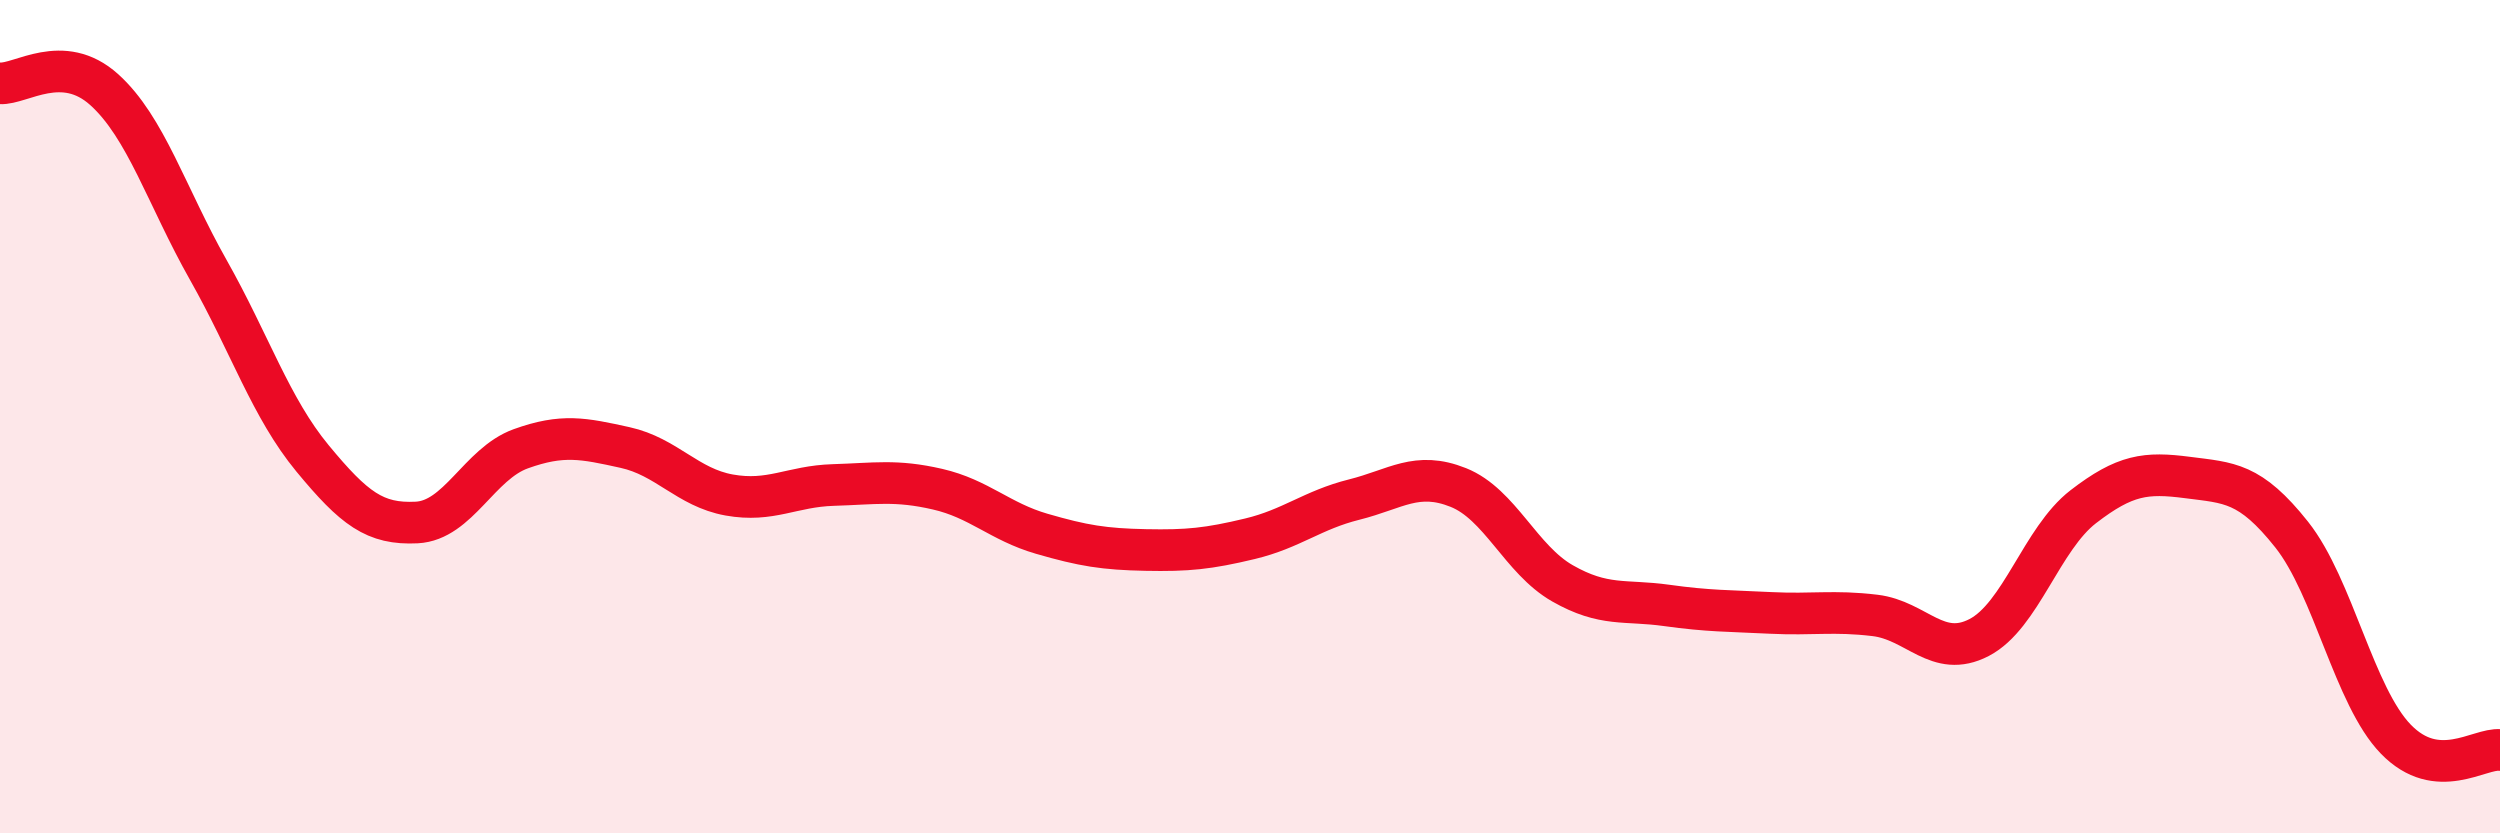
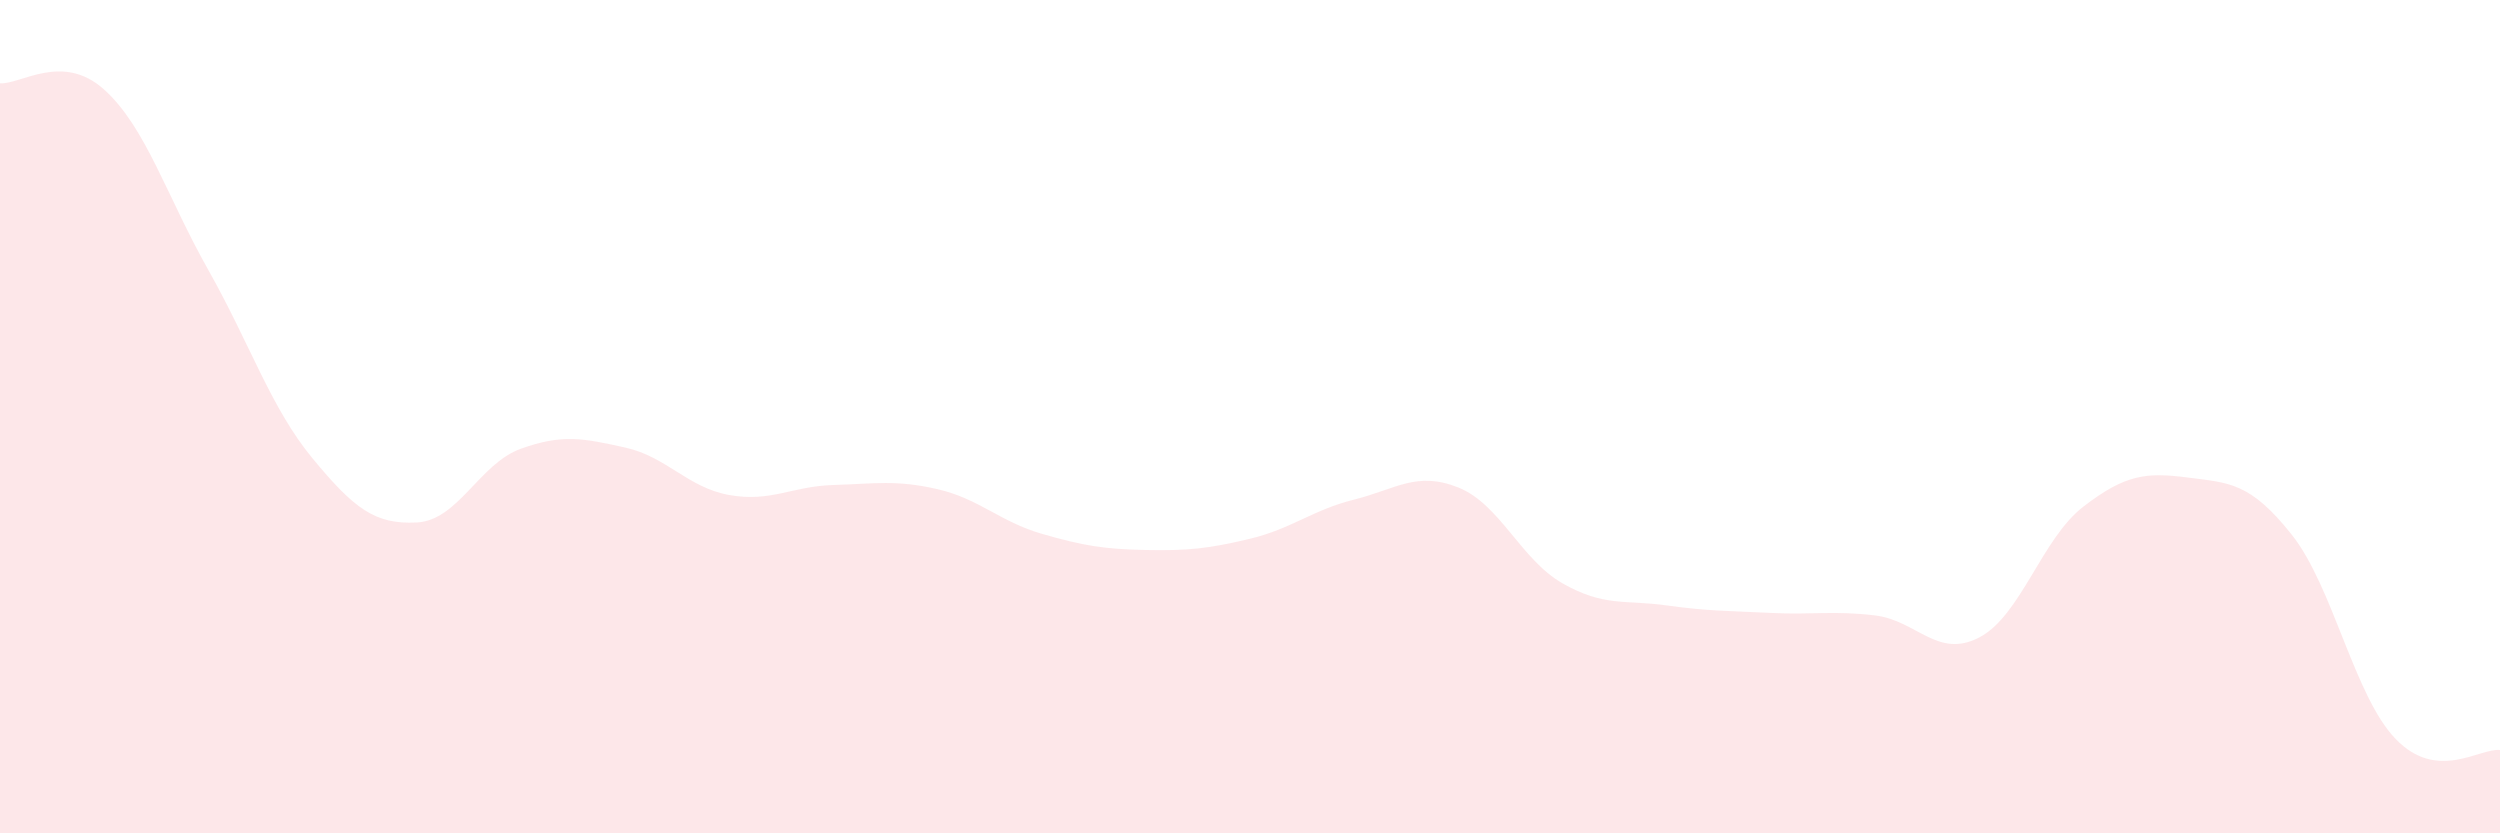
<svg xmlns="http://www.w3.org/2000/svg" width="60" height="20" viewBox="0 0 60 20">
  <path d="M 0,2 C 0.5,2.03 1.5,1.25 2.5,2.15 C 3.5,3.05 4,4.71 5,6.48 C 6,8.25 6.5,9.79 7.5,11 C 8.5,12.21 9,12.59 10,12.54 C 11,12.49 11.5,11.13 12.5,10.77 C 13.5,10.41 14,10.52 15,10.74 C 16,10.96 16.5,11.7 17.5,11.88 C 18.5,12.06 19,11.67 20,11.64 C 21,11.61 21.5,11.51 22.5,11.74 C 23.5,11.97 24,12.52 25,12.81 C 26,13.1 26.5,13.18 27.5,13.2 C 28.5,13.22 29,13.17 30,12.93 C 31,12.69 31.5,12.24 32.5,11.99 C 33.5,11.74 34,11.3 35,11.7 C 36,12.1 36.5,13.43 37.5,14 C 38.5,14.57 39,14.39 40,14.53 C 41,14.67 41.5,14.66 42.5,14.71 C 43.5,14.76 44,14.65 45,14.77 C 46,14.89 46.5,15.82 47.5,15.3 C 48.5,14.78 49,12.93 50,12.16 C 51,11.39 51.5,11.33 52.5,11.46 C 53.5,11.59 54,11.57 55,12.83 C 56,14.09 56.5,16.71 57.5,17.74 C 58.5,18.77 59.5,17.95 60,18L60 20L0 20Z" fill="#EB0A25" opacity="0.1" stroke-linecap="round" stroke-linejoin="round" />
-   <path d="M 0,2 C 0.5,2.03 1.5,1.25 2.5,2.15 C 3.5,3.05 4,4.71 5,6.48 C 6,8.25 6.5,9.79 7.5,11 C 8.5,12.21 9,12.59 10,12.54 C 11,12.49 11.5,11.13 12.5,10.77 C 13.5,10.41 14,10.52 15,10.74 C 16,10.96 16.5,11.7 17.5,11.88 C 18.5,12.06 19,11.67 20,11.64 C 21,11.61 21.5,11.51 22.5,11.74 C 23.5,11.97 24,12.52 25,12.81 C 26,13.1 26.5,13.18 27.5,13.2 C 28.5,13.22 29,13.17 30,12.93 C 31,12.69 31.5,12.24 32.5,11.99 C 33.5,11.74 34,11.3 35,11.7 C 36,12.1 36.5,13.43 37.5,14 C 38.5,14.57 39,14.39 40,14.53 C 41,14.67 41.5,14.66 42.5,14.71 C 43.5,14.76 44,14.65 45,14.77 C 46,14.89 46.5,15.82 47.5,15.3 C 48.5,14.78 49,12.93 50,12.16 C 51,11.39 51.5,11.33 52.5,11.46 C 53.5,11.59 54,11.57 55,12.83 C 56,14.09 56.5,16.71 57.5,17.74 C 58.5,18.77 59.5,17.95 60,18" stroke="#EB0A25" stroke-width="1" fill="none" stroke-linecap="round" stroke-linejoin="round" />
</svg>